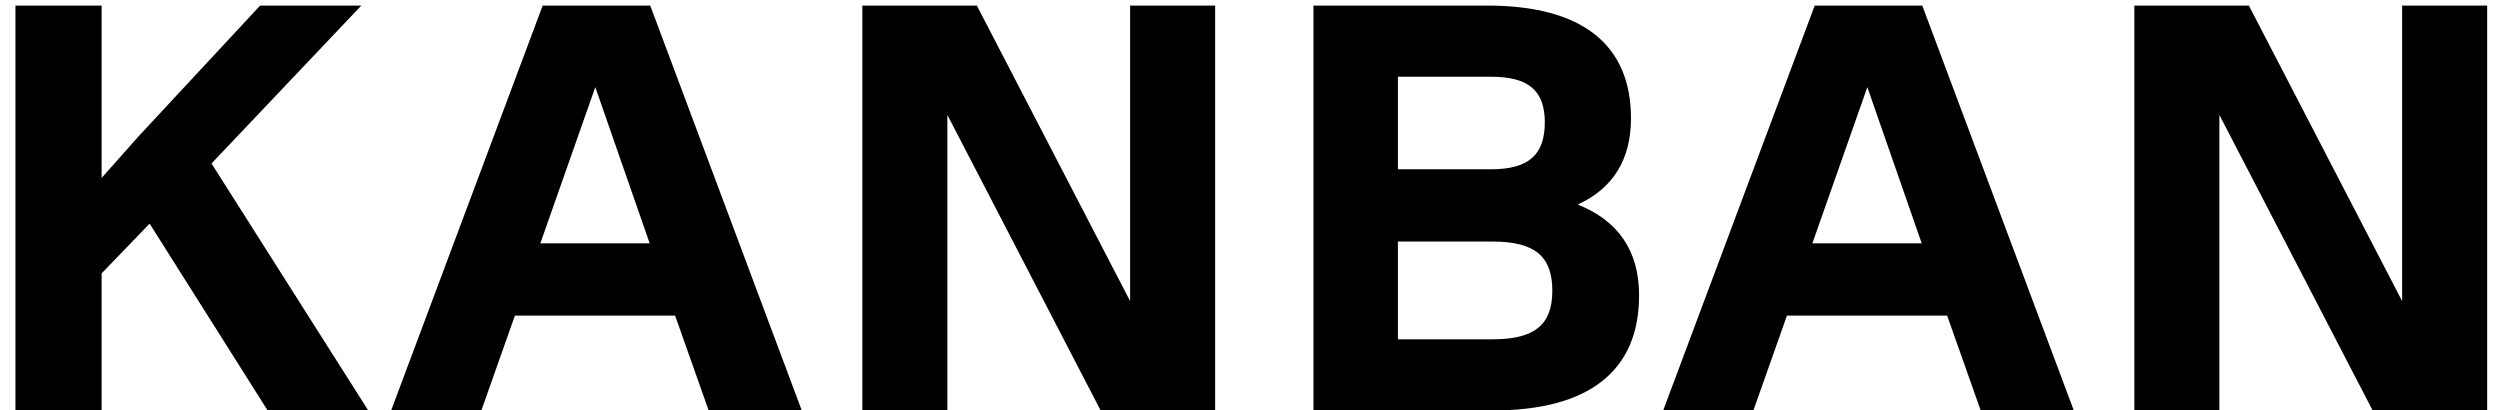
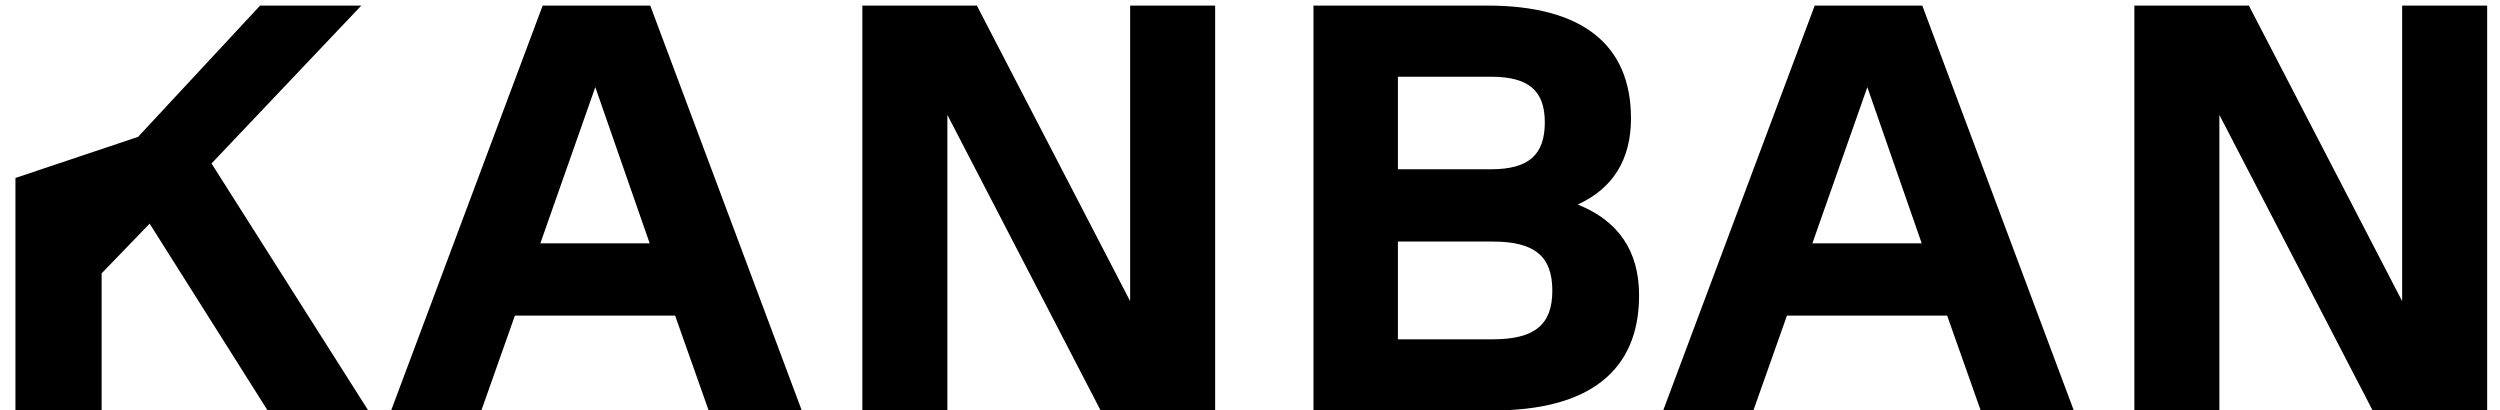
<svg xmlns="http://www.w3.org/2000/svg" width="134" height="22" viewBox="0 0 134 22" fill="none">
-   <path d="M19.738 22H14.344L8.02 11.987L5.447 14.653V22H0.828V0.3H5.447V9.538L7.4 7.337L13.941 0.3H19.366L11.337 8.763L19.738 22ZM42.975 22H37.984L36.186 16.916H27.599L25.801 22H20.965L29.087 0.3H34.853L42.975 22ZM31.908 4.671L28.963 13.041H34.822L31.908 4.671ZM60.575 16.141V0.3H65.132V22H58.994L50.779 6.159V22H46.222V0.3H52.36L60.575 16.141ZM84.569 10.964C86.739 11.832 87.855 13.444 87.855 15.831C87.855 19.892 85.158 22 80.012 22H70.402V0.3H79.733C84.786 0.3 87.421 2.377 87.421 6.345C87.421 8.546 86.46 10.096 84.569 10.964ZM79.919 4.113H74.928V9.073H79.919C81.934 9.073 82.802 8.298 82.802 6.562C82.802 4.857 81.934 4.113 79.919 4.113ZM74.928 18.187H80.012C82.244 18.187 83.205 17.412 83.205 15.583C83.205 13.723 82.244 12.948 80.012 12.948H74.928V18.187ZM111.156 22H106.165L104.367 16.916H95.78L93.982 22H89.146L97.268 0.3H103.034L111.156 22ZM100.089 4.671L97.144 13.041H103.003L100.089 4.671ZM128.755 16.141V0.3H133.312V22H127.174L118.959 6.159V22H114.402V0.3H120.54L128.755 16.141Z" fill="black" />
+   <path d="M19.738 22H14.344L8.02 11.987L5.447 14.653V22H0.828V0.3V9.538L7.4 7.337L13.941 0.3H19.366L11.337 8.763L19.738 22ZM42.975 22H37.984L36.186 16.916H27.599L25.801 22H20.965L29.087 0.3H34.853L42.975 22ZM31.908 4.671L28.963 13.041H34.822L31.908 4.671ZM60.575 16.141V0.3H65.132V22H58.994L50.779 6.159V22H46.222V0.3H52.36L60.575 16.141ZM84.569 10.964C86.739 11.832 87.855 13.444 87.855 15.831C87.855 19.892 85.158 22 80.012 22H70.402V0.3H79.733C84.786 0.3 87.421 2.377 87.421 6.345C87.421 8.546 86.46 10.096 84.569 10.964ZM79.919 4.113H74.928V9.073H79.919C81.934 9.073 82.802 8.298 82.802 6.562C82.802 4.857 81.934 4.113 79.919 4.113ZM74.928 18.187H80.012C82.244 18.187 83.205 17.412 83.205 15.583C83.205 13.723 82.244 12.948 80.012 12.948H74.928V18.187ZM111.156 22H106.165L104.367 16.916H95.78L93.982 22H89.146L97.268 0.3H103.034L111.156 22ZM100.089 4.671L97.144 13.041H103.003L100.089 4.671ZM128.755 16.141V0.3H133.312V22H127.174L118.959 6.159V22H114.402V0.3H120.54L128.755 16.141Z" fill="black" />
</svg>